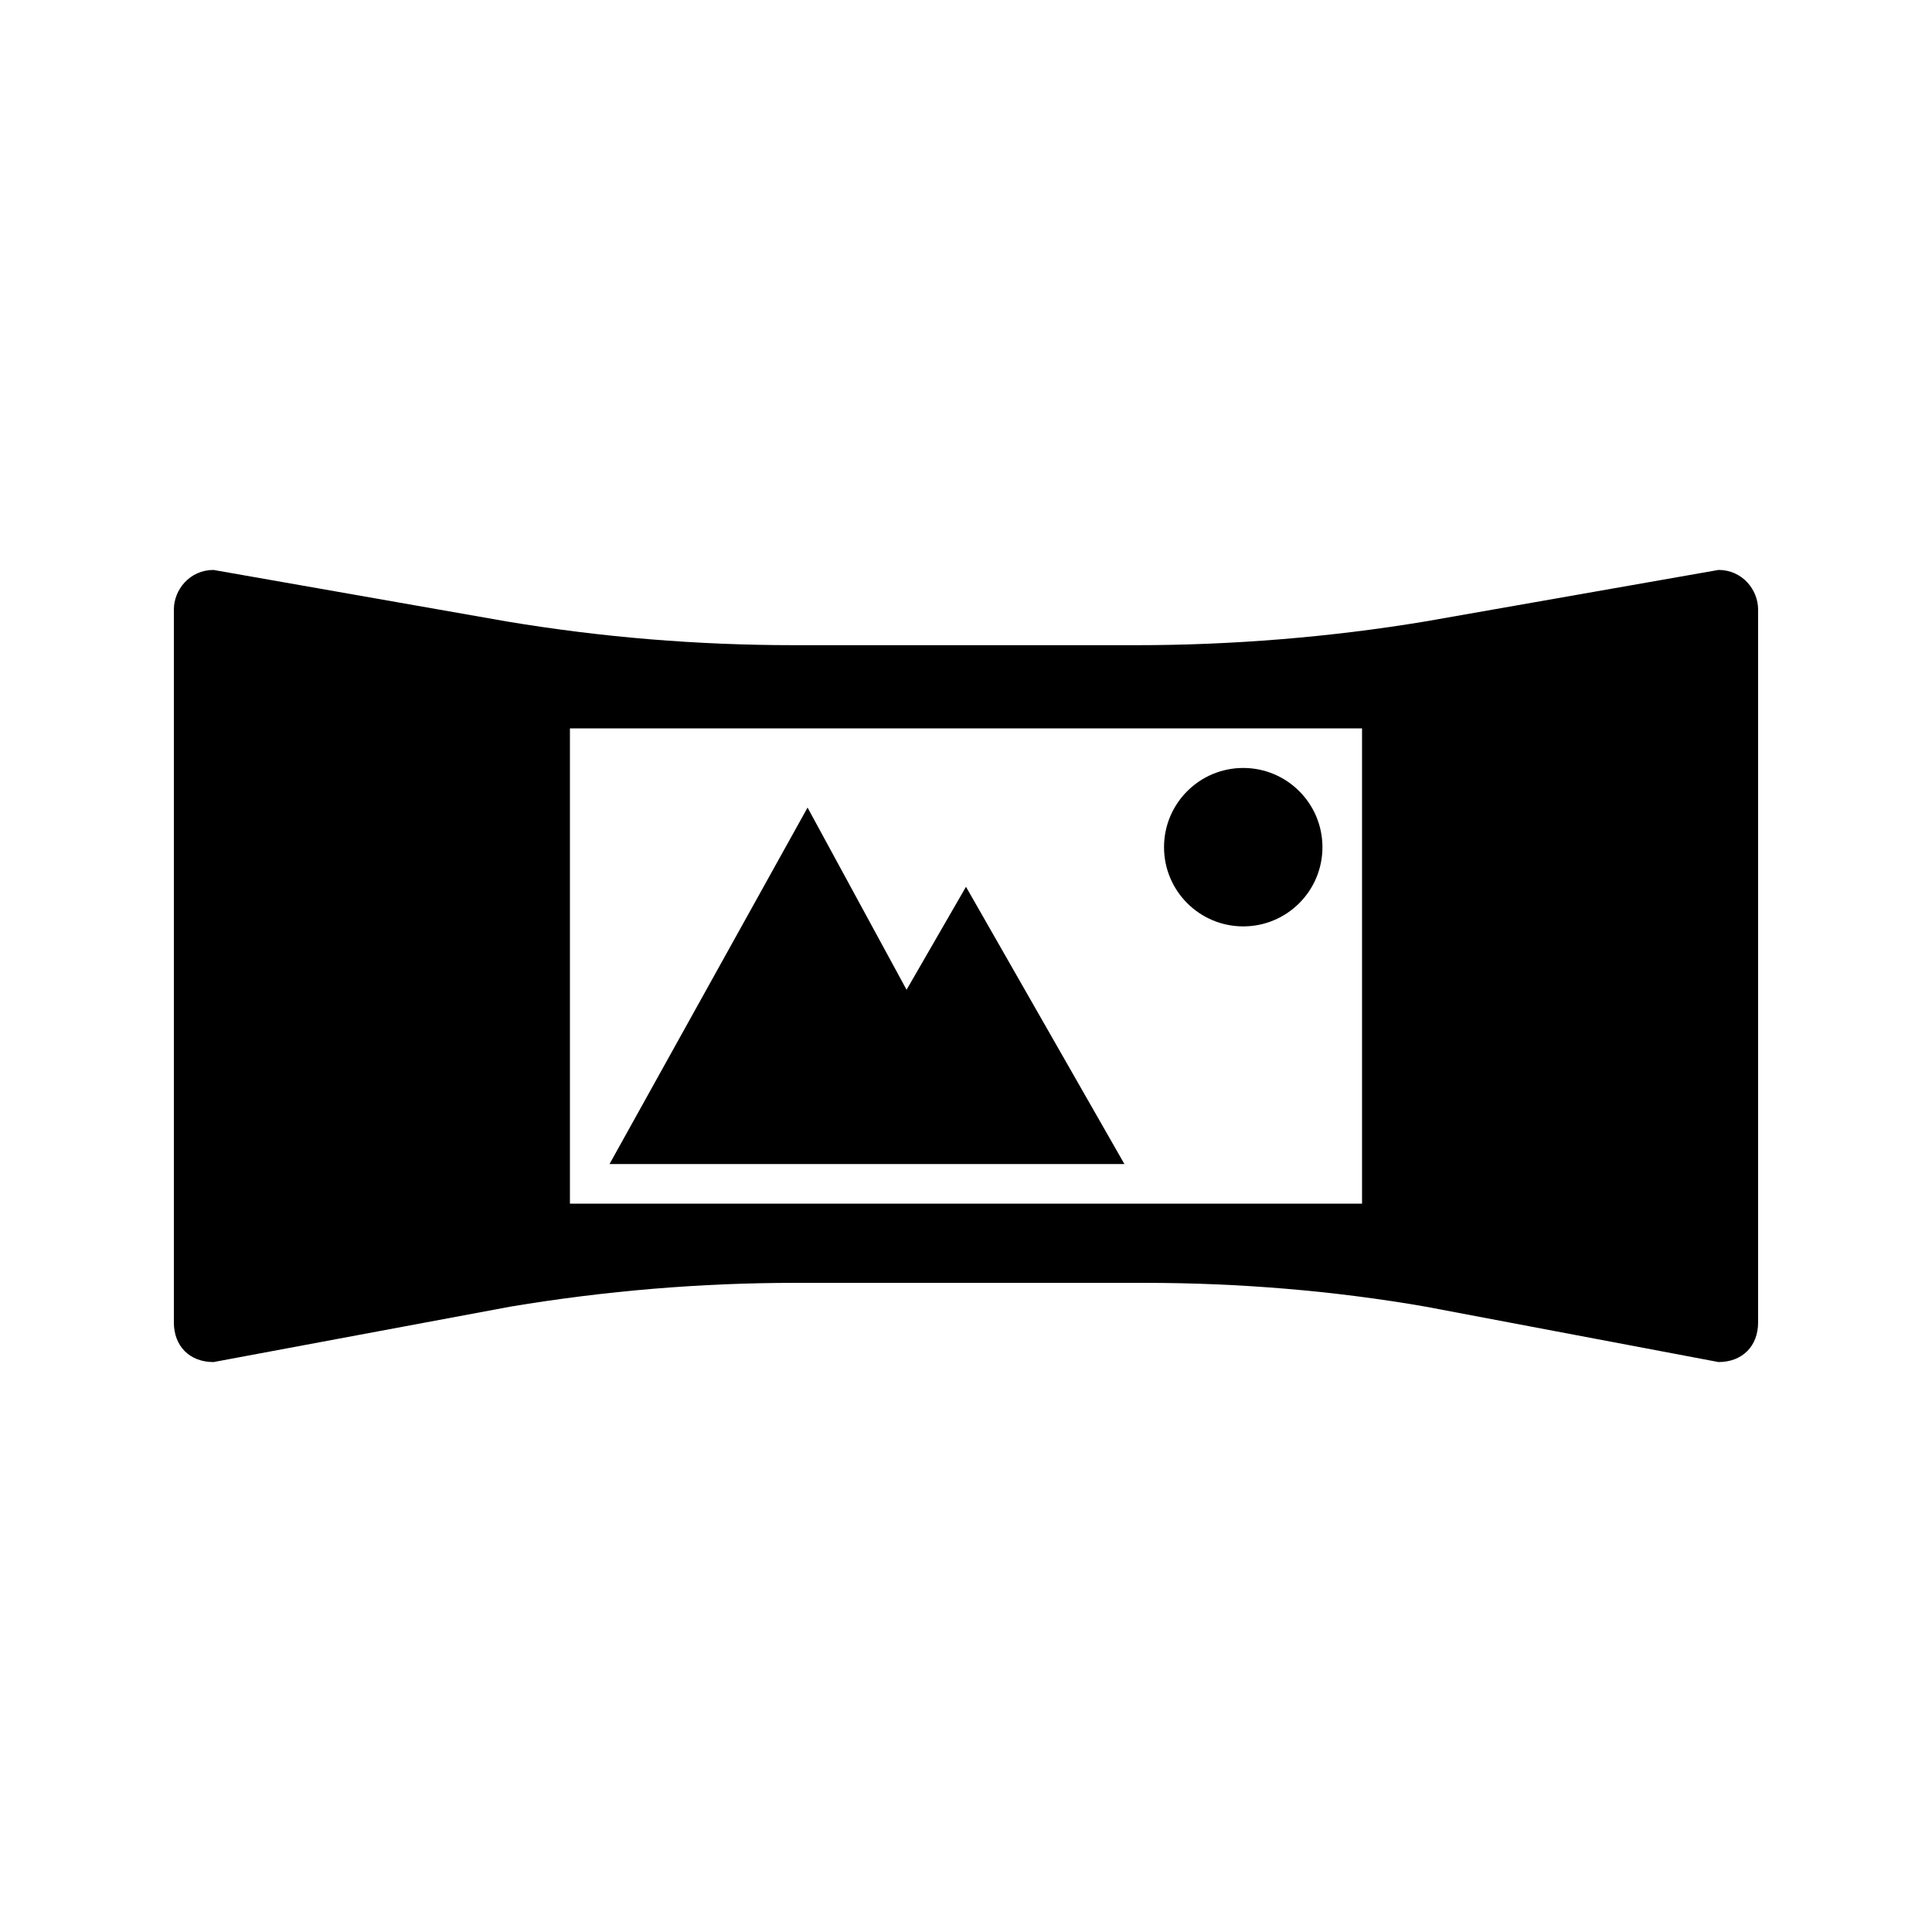
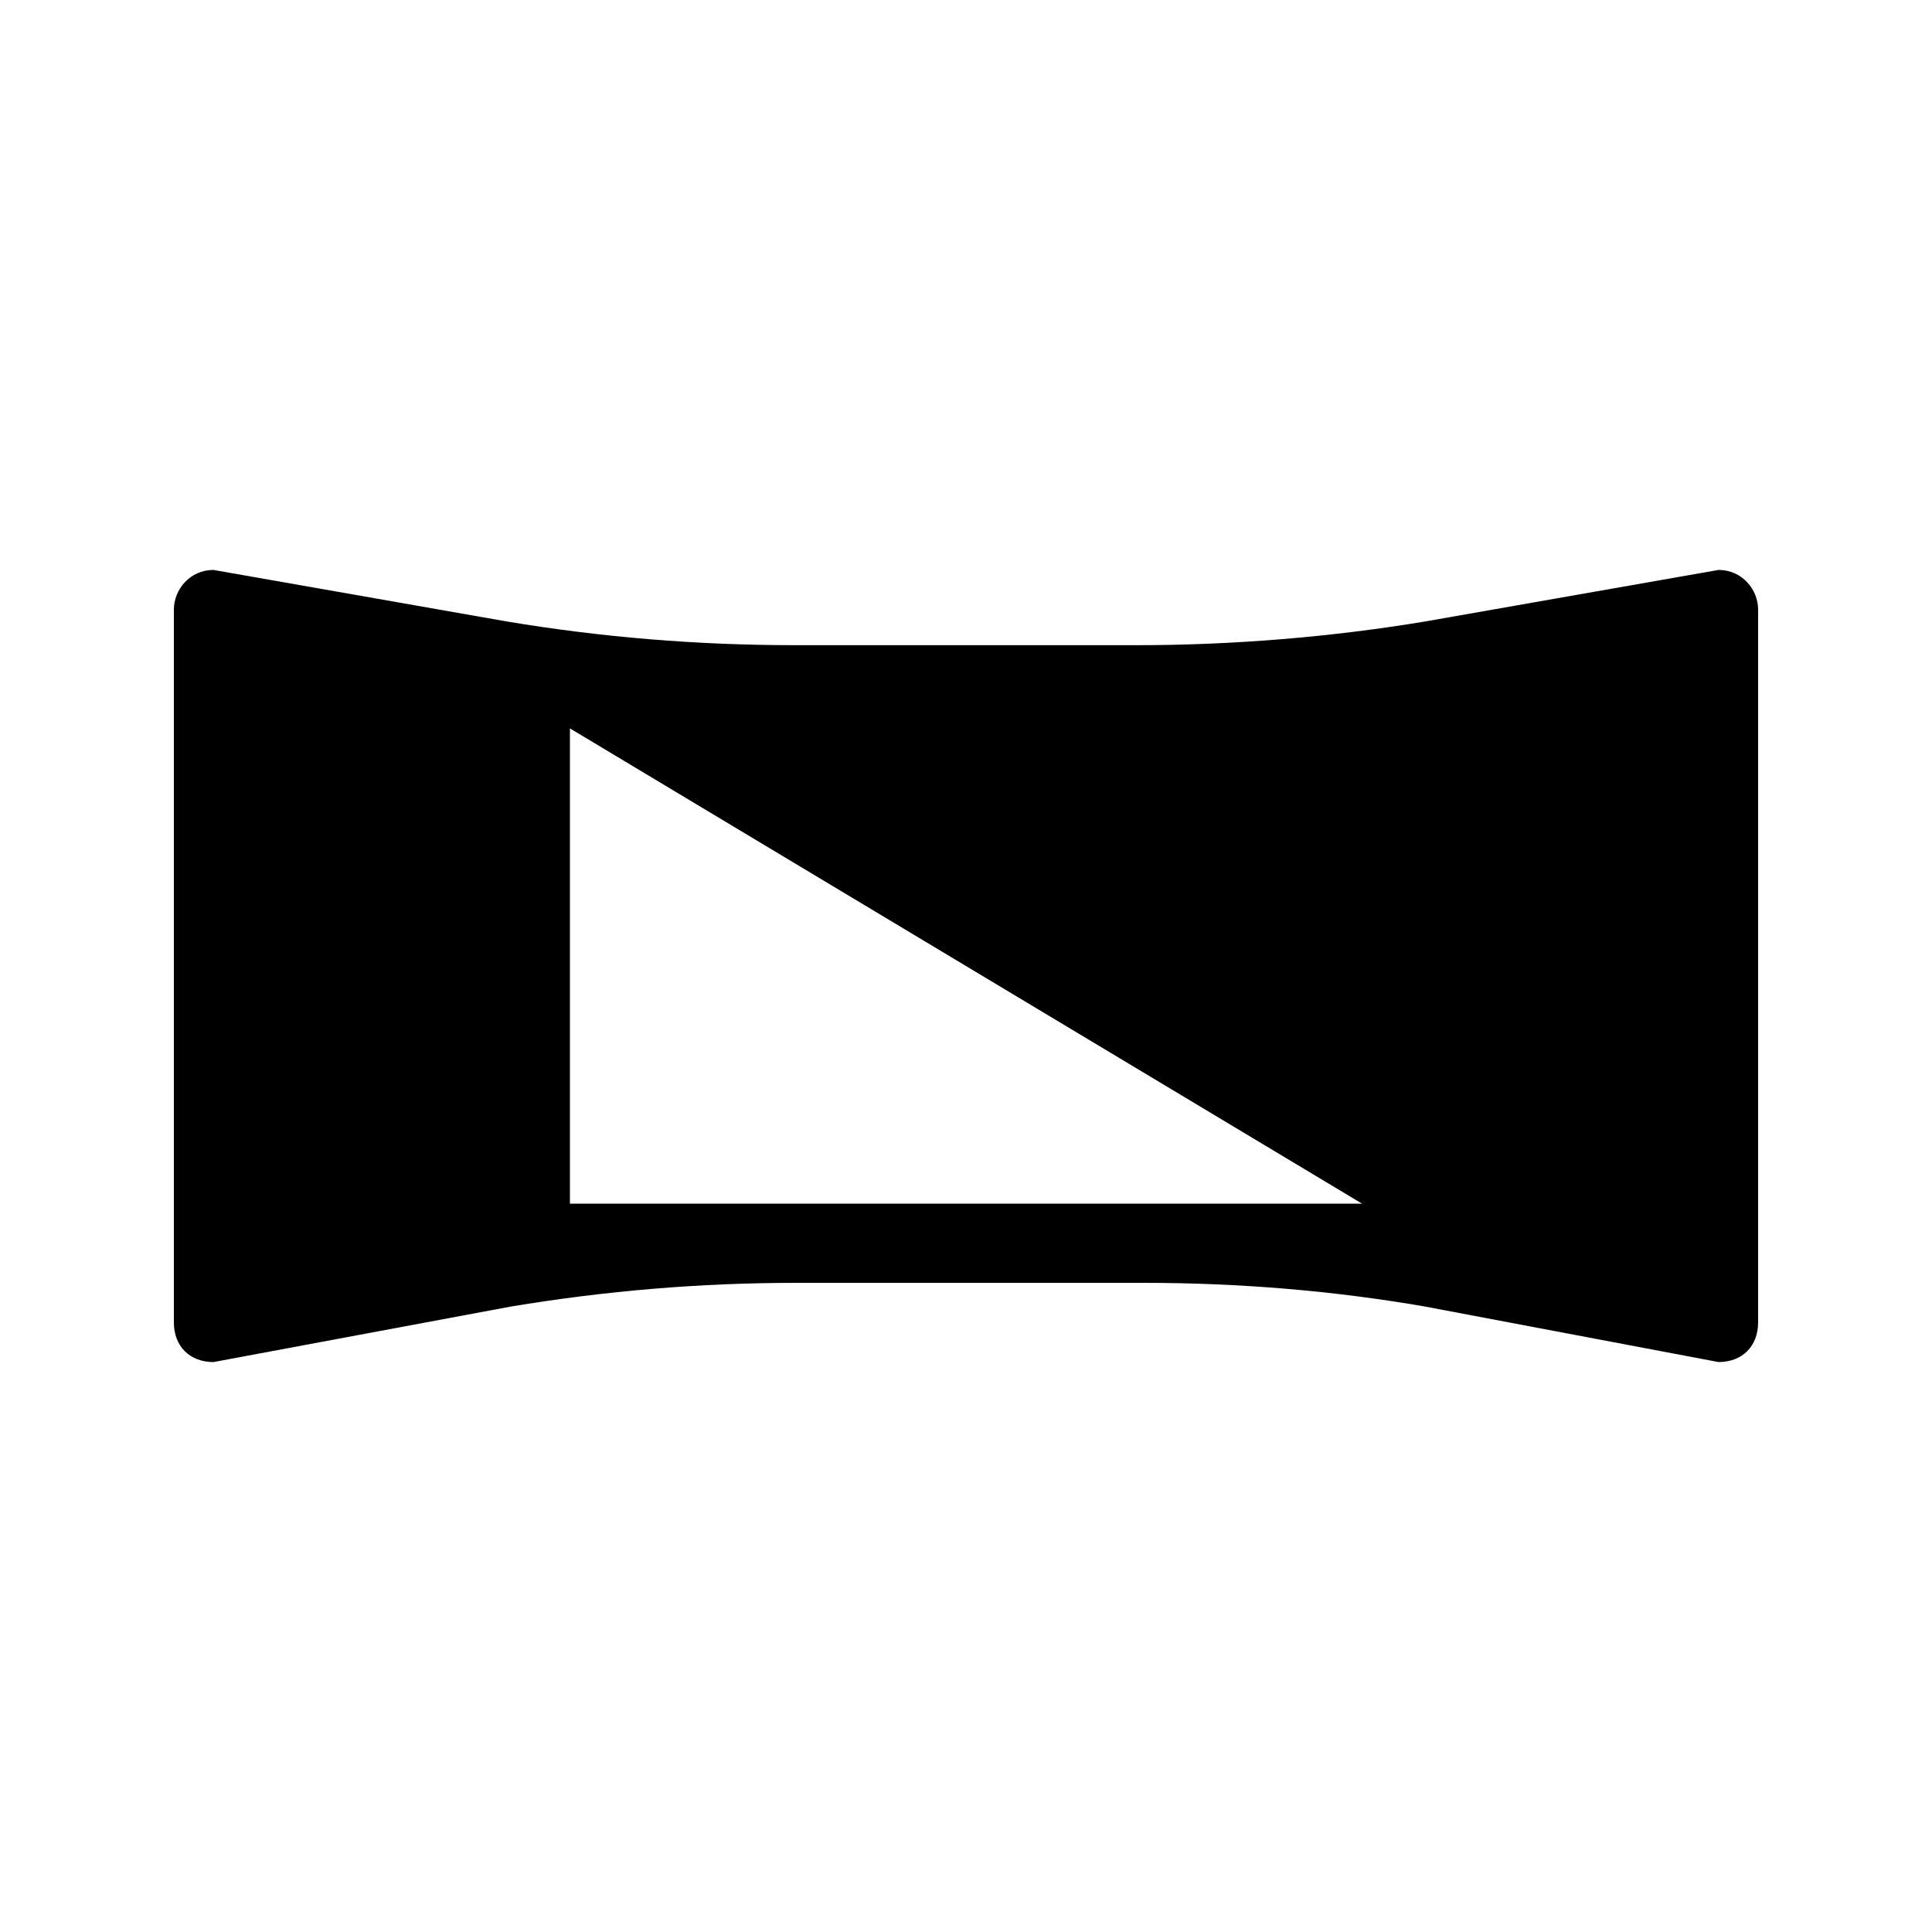
<svg xmlns="http://www.w3.org/2000/svg" fill="#000000" width="800px" height="800px" version="1.1" viewBox="144 144 512 512">
  <g>
-     <path d="m599.42 295.04-77.672 13.645c-25.191 4.199-51.43 6.297-76.621 6.297h-90.266c-26.238 0-51.43-2.098-76.621-6.297l-77.668-13.645c-6.297 0-10.496 5.246-10.496 10.496v188.93c0 6.297 4.199 10.496 10.496 10.496l78.719-14.695c25.191-4.199 50.383-6.297 75.57-6.297h92.363c25.191 0 50.383 2.098 74.523 6.297l77.672 14.691c6.297 0 10.496-4.199 10.496-10.496v-188.93c0-5.25-4.195-10.496-10.496-10.496zm-94.465 167.94h-209.92v-125.95h209.92z" />
-     <path d="m441.98 452.48-41.984-73.473-15.746 27.289-26.238-48.281-52.48 94.465z" />
-     <path d="m494.46 368.51c0 11.594-9.398 20.992-20.988 20.992-11.594 0-20.992-9.398-20.992-20.992s9.398-20.992 20.992-20.992c11.59 0 20.988 9.398 20.988 20.992" />
+     <path d="m599.42 295.04-77.672 13.645c-25.191 4.199-51.43 6.297-76.621 6.297h-90.266c-26.238 0-51.43-2.098-76.621-6.297l-77.668-13.645c-6.297 0-10.496 5.246-10.496 10.496v188.93c0 6.297 4.199 10.496 10.496 10.496l78.719-14.695c25.191-4.199 50.383-6.297 75.57-6.297h92.363c25.191 0 50.383 2.098 74.523 6.297l77.672 14.691c6.297 0 10.496-4.199 10.496-10.496v-188.93c0-5.25-4.195-10.496-10.496-10.496zm-94.465 167.94h-209.92v-125.95z" />
  </g>
</svg>